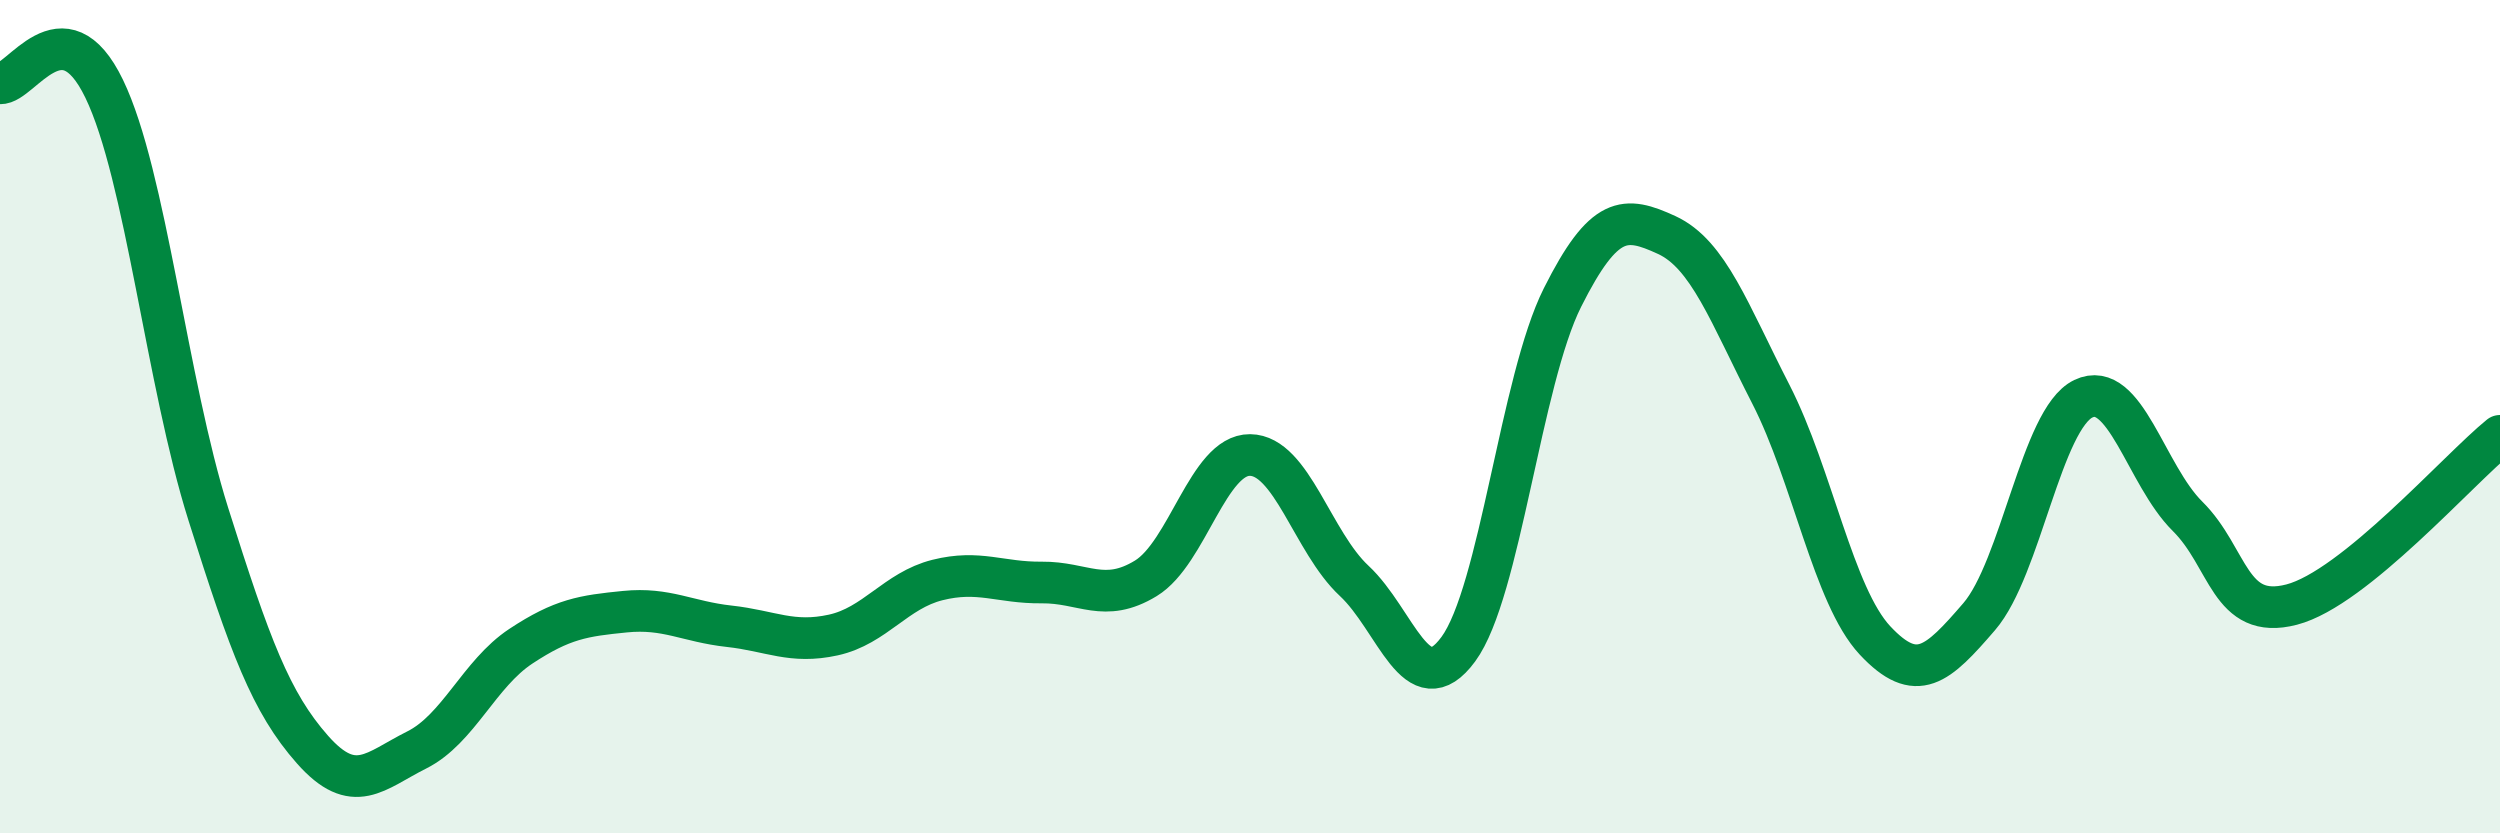
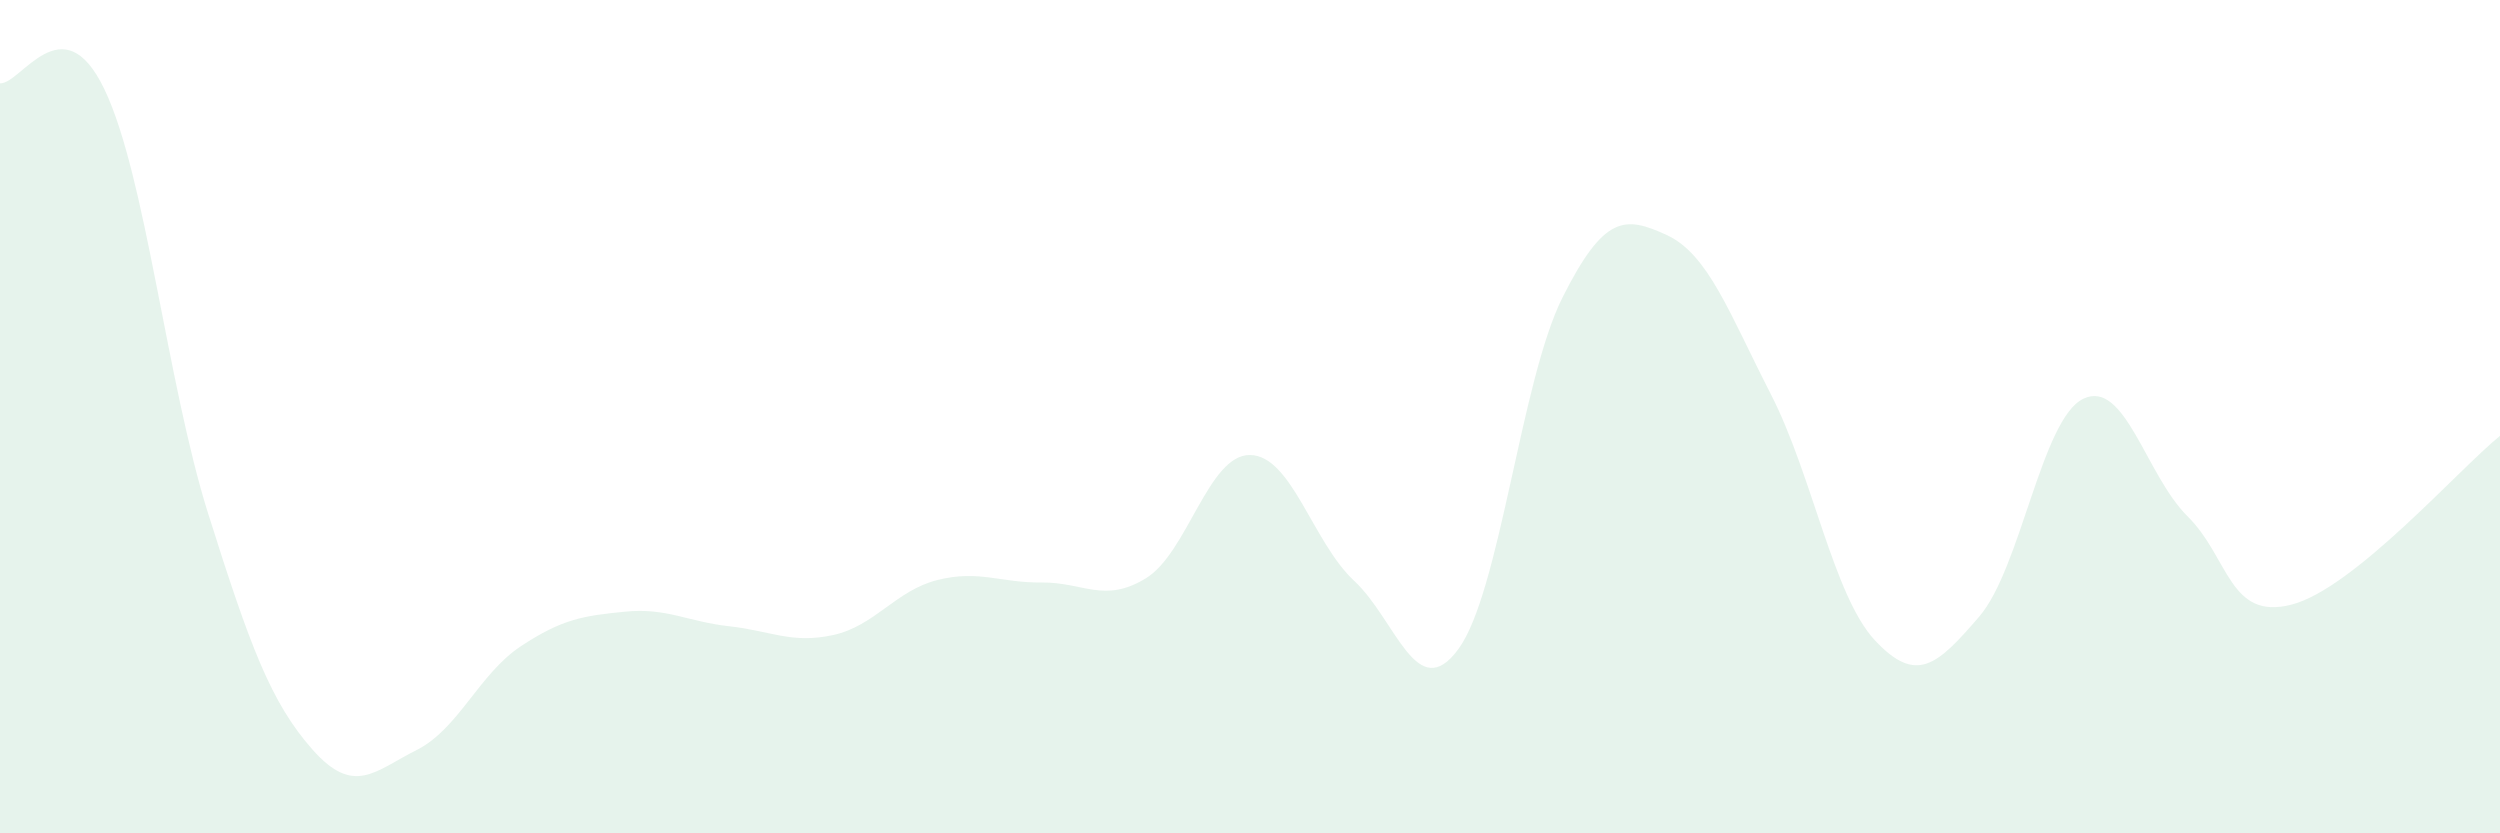
<svg xmlns="http://www.w3.org/2000/svg" width="60" height="20" viewBox="0 0 60 20">
  <path d="M 0,2 C 0.5,2.03 1.5,0.06 2.5,2.13 C 3.5,4.2 4,9.17 5,12.34 C 6,15.51 6.5,16.86 7.5,17.99 C 8.5,19.12 9,18.5 10,18 C 11,17.5 11.5,16.17 12.5,15.51 C 13.5,14.85 14,14.78 15,14.68 C 16,14.58 16.5,14.92 17.5,15.03 C 18.5,15.14 19,15.46 20,15.24 C 21,15.02 21.5,14.17 22.5,13.92 C 23.5,13.67 24,13.99 25,13.98 C 26,13.97 26.5,14.49 27.5,13.88 C 28.5,13.27 29,10.91 30,10.92 C 31,10.93 31.5,13.01 32.5,13.94 C 33.5,14.87 34,16.94 35,15.58 C 36,14.22 36.5,9.13 37.5,7.14 C 38.5,5.15 39,5.18 40,5.64 C 41,6.1 41.5,7.51 42.5,9.46 C 43.5,11.41 44,14.3 45,15.37 C 46,16.44 46.5,15.96 47.5,14.8 C 48.5,13.64 49,10.05 50,9.57 C 51,9.09 51.5,11.4 52.5,12.39 C 53.5,13.38 53.5,14.9 55,14.51 C 56.5,14.12 59,11.27 60,10.46L60 20L0 20Z" fill="#008740" opacity="0.1" stroke-linecap="round" stroke-linejoin="round" />
-   <path d="M 0,2 C 0.5,2.03 1.5,0.06 2.5,2.13 C 3.5,4.2 4,9.17 5,12.34 C 6,15.51 6.5,16.86 7.5,17.99 C 8.5,19.12 9,18.5 10,18 C 11,17.5 11.5,16.17 12.5,15.51 C 13.5,14.85 14,14.78 15,14.68 C 16,14.58 16.5,14.92 17.5,15.03 C 18.5,15.14 19,15.46 20,15.24 C 21,15.02 21.5,14.17 22.5,13.92 C 23.5,13.67 24,13.99 25,13.98 C 26,13.97 26.5,14.49 27.5,13.88 C 28.5,13.27 29,10.91 30,10.92 C 31,10.93 31.5,13.01 32.5,13.94 C 33.5,14.87 34,16.94 35,15.58 C 36,14.22 36.5,9.13 37.5,7.14 C 38.5,5.15 39,5.18 40,5.64 C 41,6.1 41.5,7.51 42.5,9.46 C 43.5,11.41 44,14.3 45,15.37 C 46,16.44 46.5,15.96 47.5,14.8 C 48.5,13.64 49,10.05 50,9.57 C 51,9.09 51.5,11.4 52.5,12.39 C 53.5,13.38 53.5,14.9 55,14.51 C 56.5,14.12 59,11.27 60,10.46" stroke="#008740" stroke-width="1" fill="none" stroke-linecap="round" stroke-linejoin="round" />
</svg>